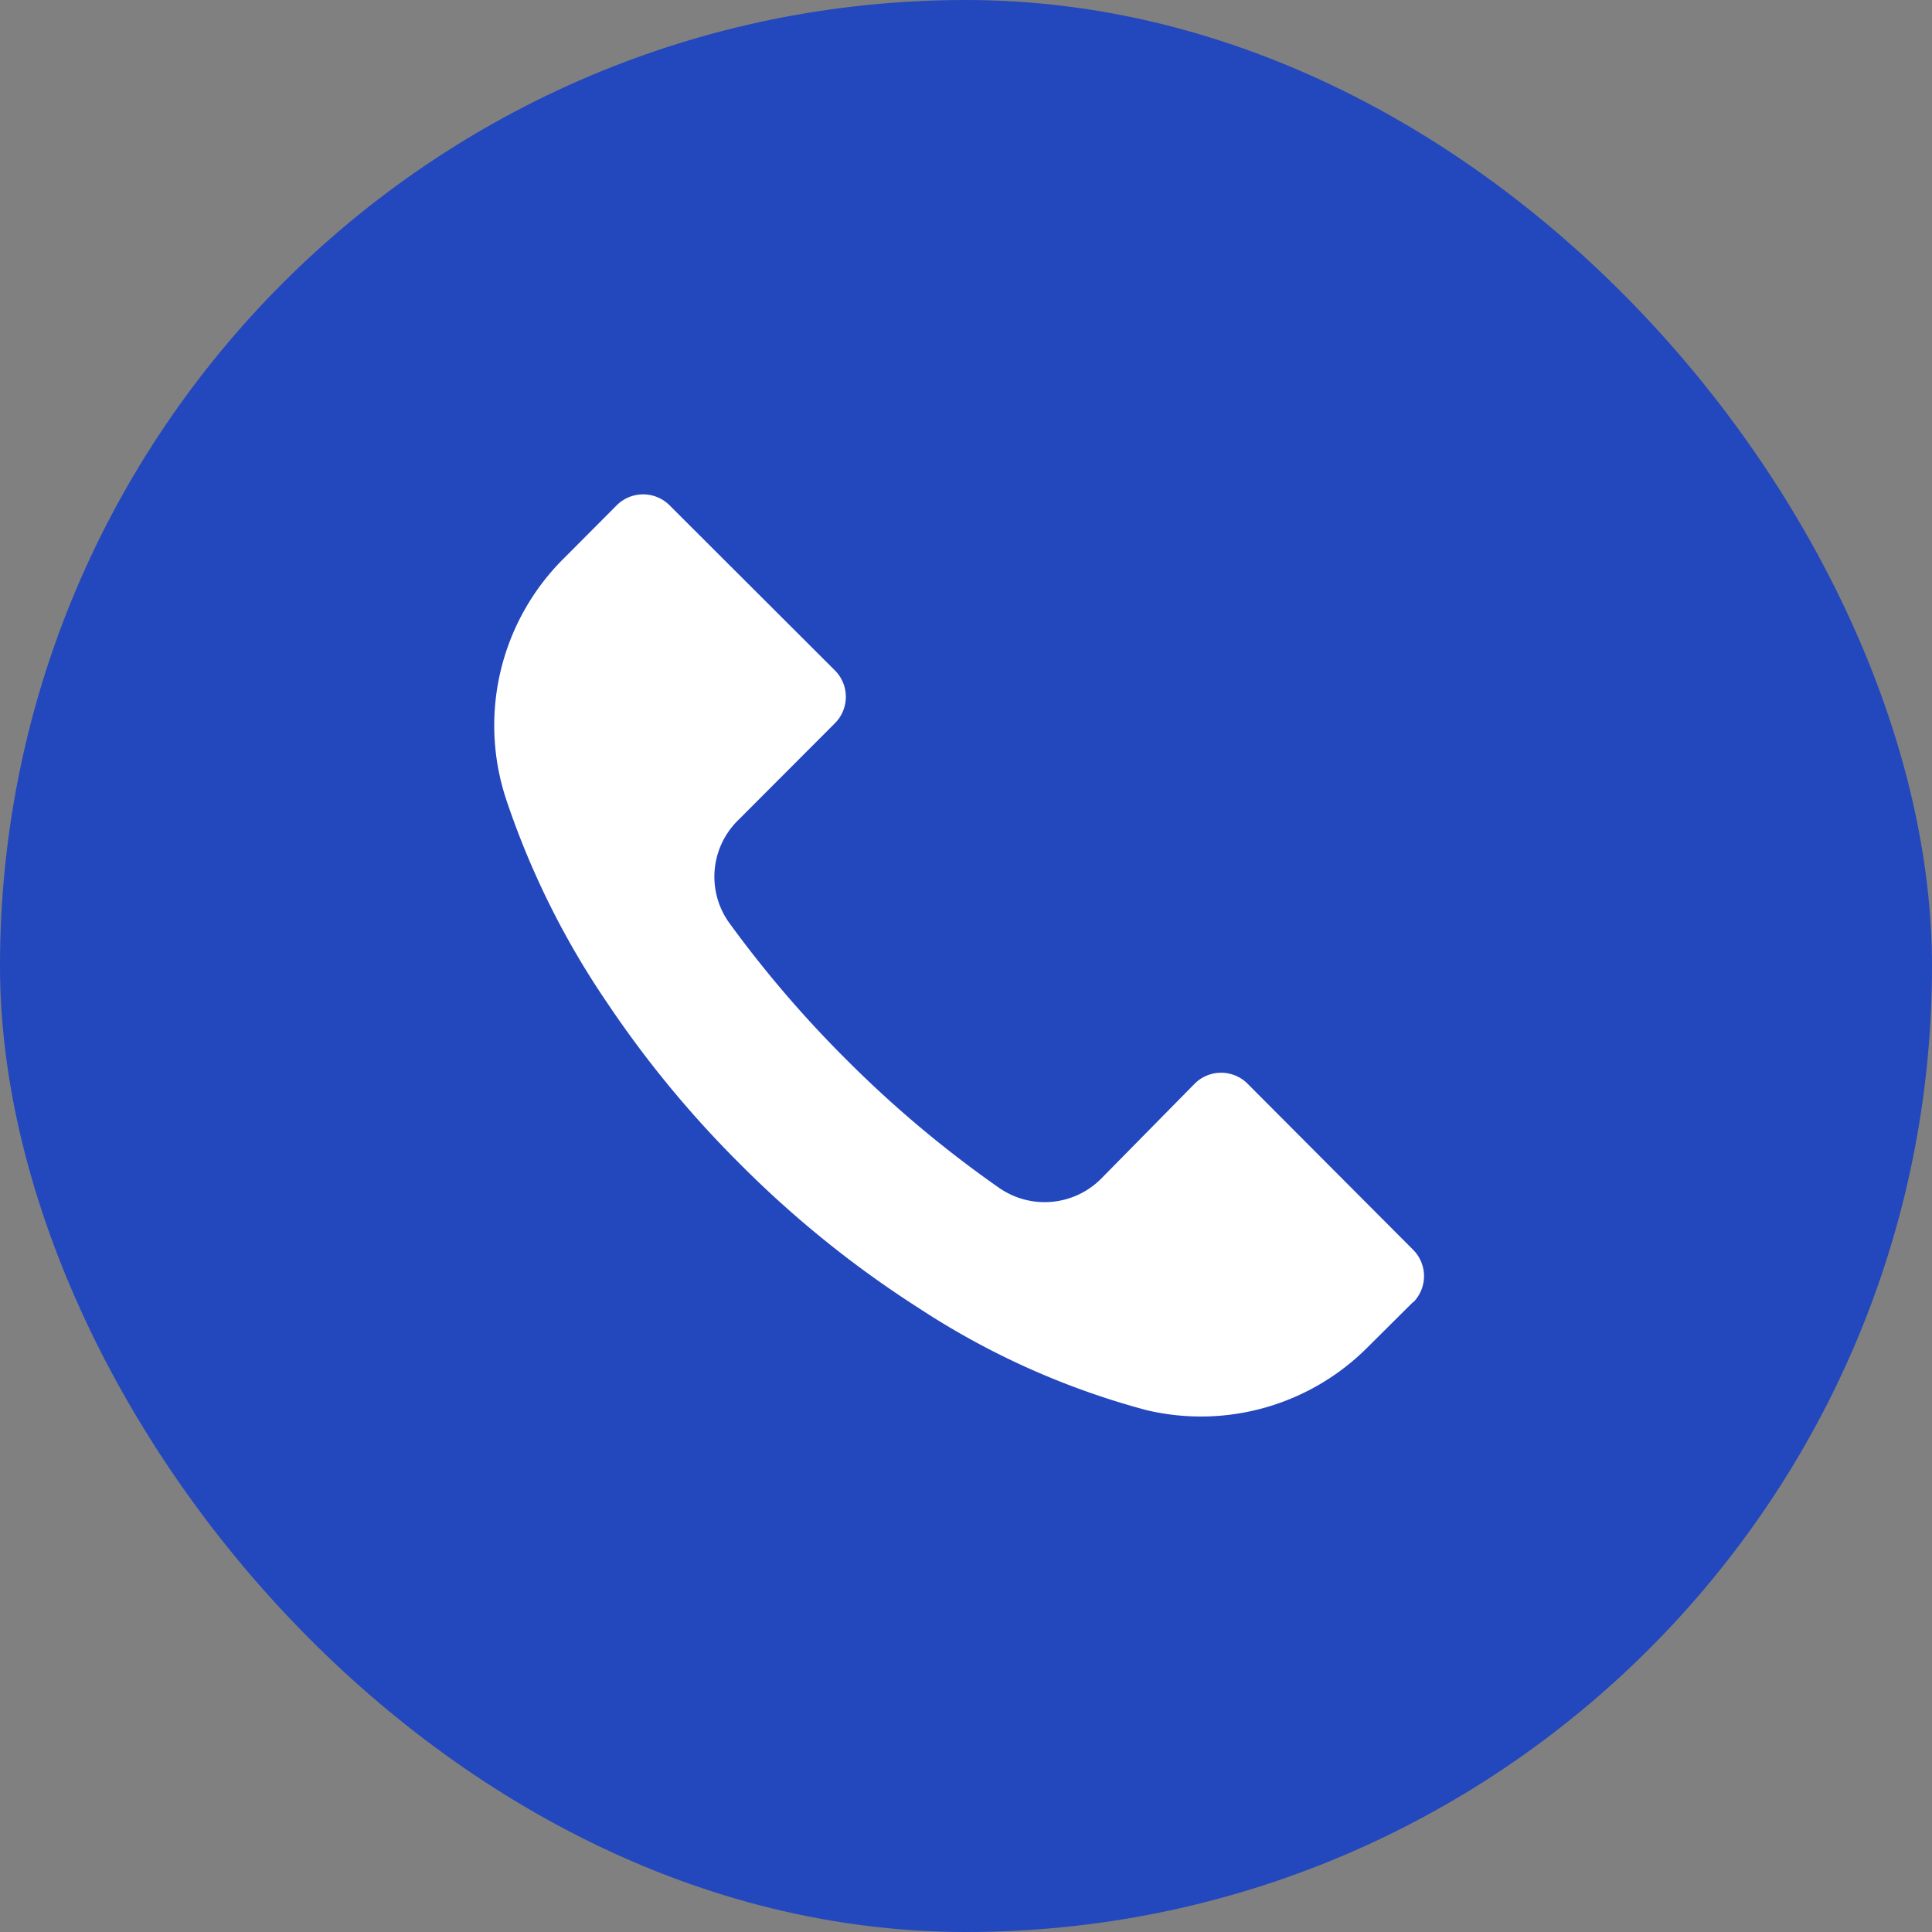
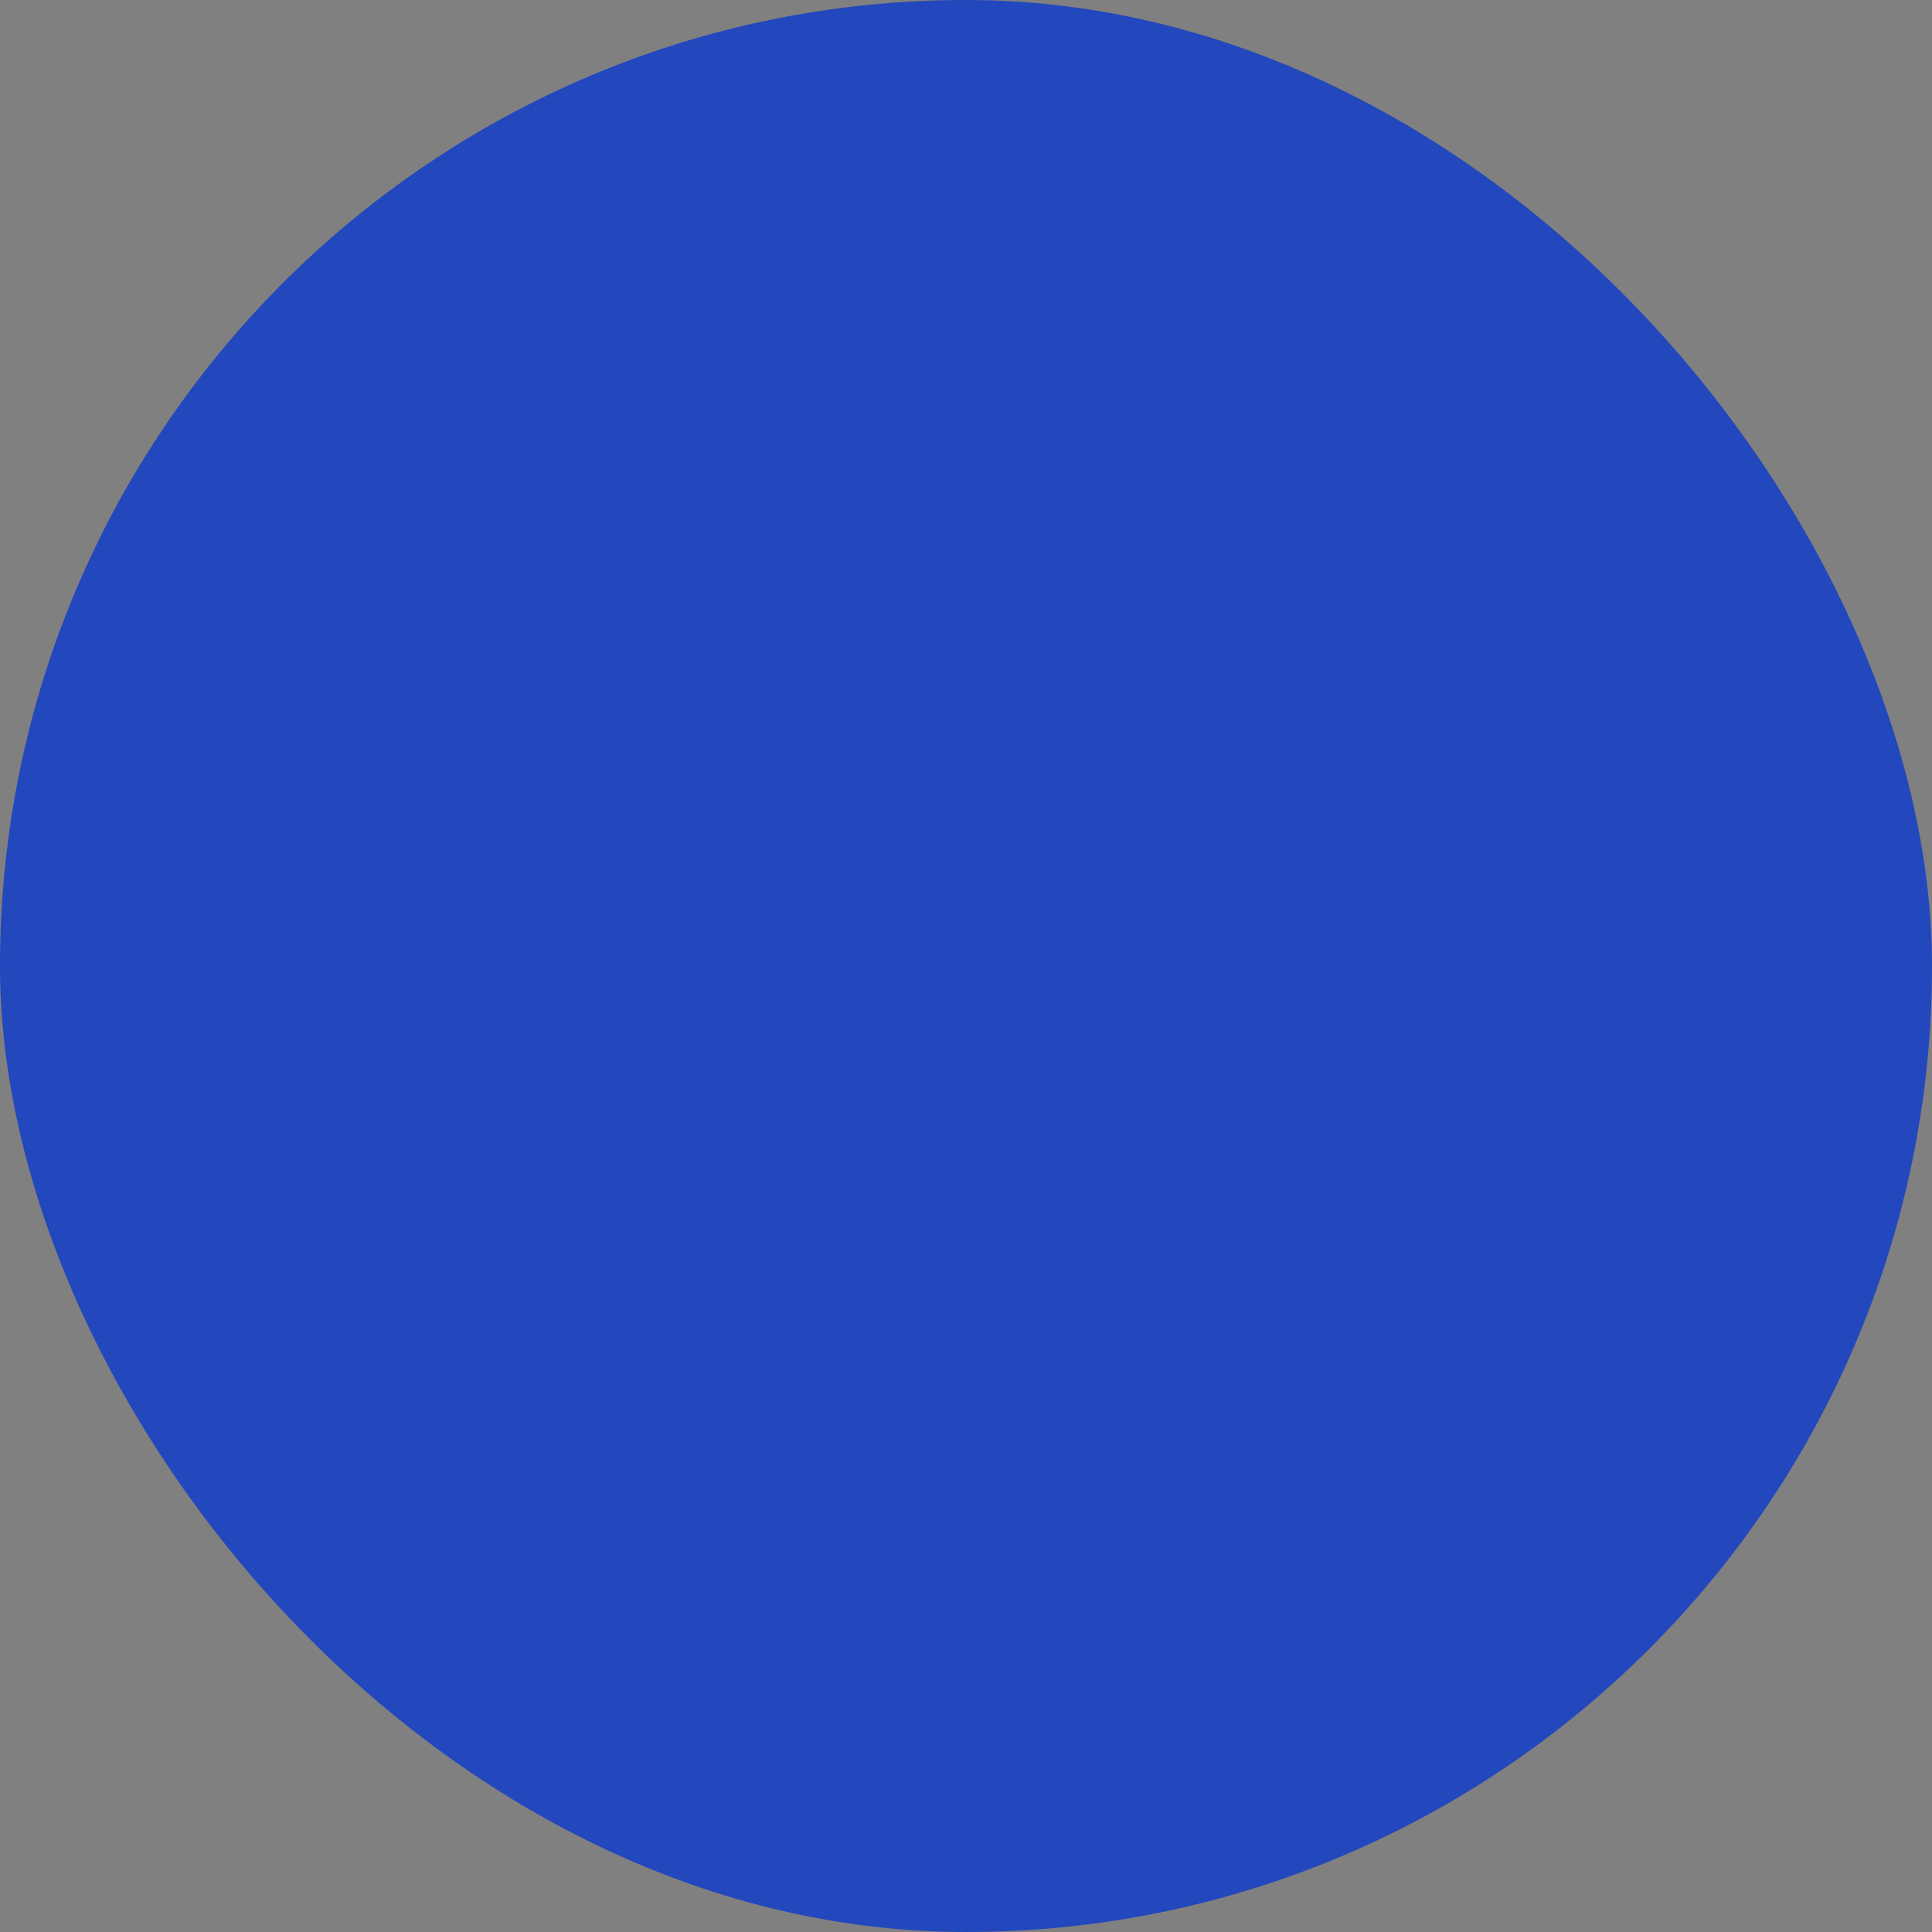
<svg xmlns="http://www.w3.org/2000/svg" id="Component_56_1" data-name="Component 56 – 1" width="54" height="54" viewBox="0 0 54 54">
  <rect x="0" y="0" width="54" height="54" fill="#808080" stroke="none" />
  <rect id="Rectangle_24465" data-name="Rectangle 24465" width="54" height="54" rx="27" fill="#2347bd" />
-   <path id="Path_125981" data-name="Path 125981" d="M34.98,31.956h0v-.009l-1.249,1.242a6.577,6.577,0,0,1-6.217,1.785,21.856,21.856,0,0,1-6.342-2.84A29.327,29.327,0,0,1,16.164,28.1a29.552,29.552,0,0,1-3.741-4.544,23.02,23.02,0,0,1-2.812-5.689,6.577,6.577,0,0,1,1.644-6.718l1.458-1.464a1.045,1.045,0,0,1,1.477,0h0L18.812,14.3a1.045,1.045,0,0,1,0,1.477h0L16.1,18.494a2.211,2.211,0,0,0-.231,2.877,31.732,31.732,0,0,0,3.256,3.8A31.538,31.538,0,0,0,23.4,28.762a2.229,2.229,0,0,0,2.845-.247l2.623-2.664a1.045,1.045,0,0,1,1.477,0h0l4.629,4.643a1.043,1.043,0,0,1,.006,1.465Z" transform="translate(4.524 4.438)" fill="#fff" />
</svg>